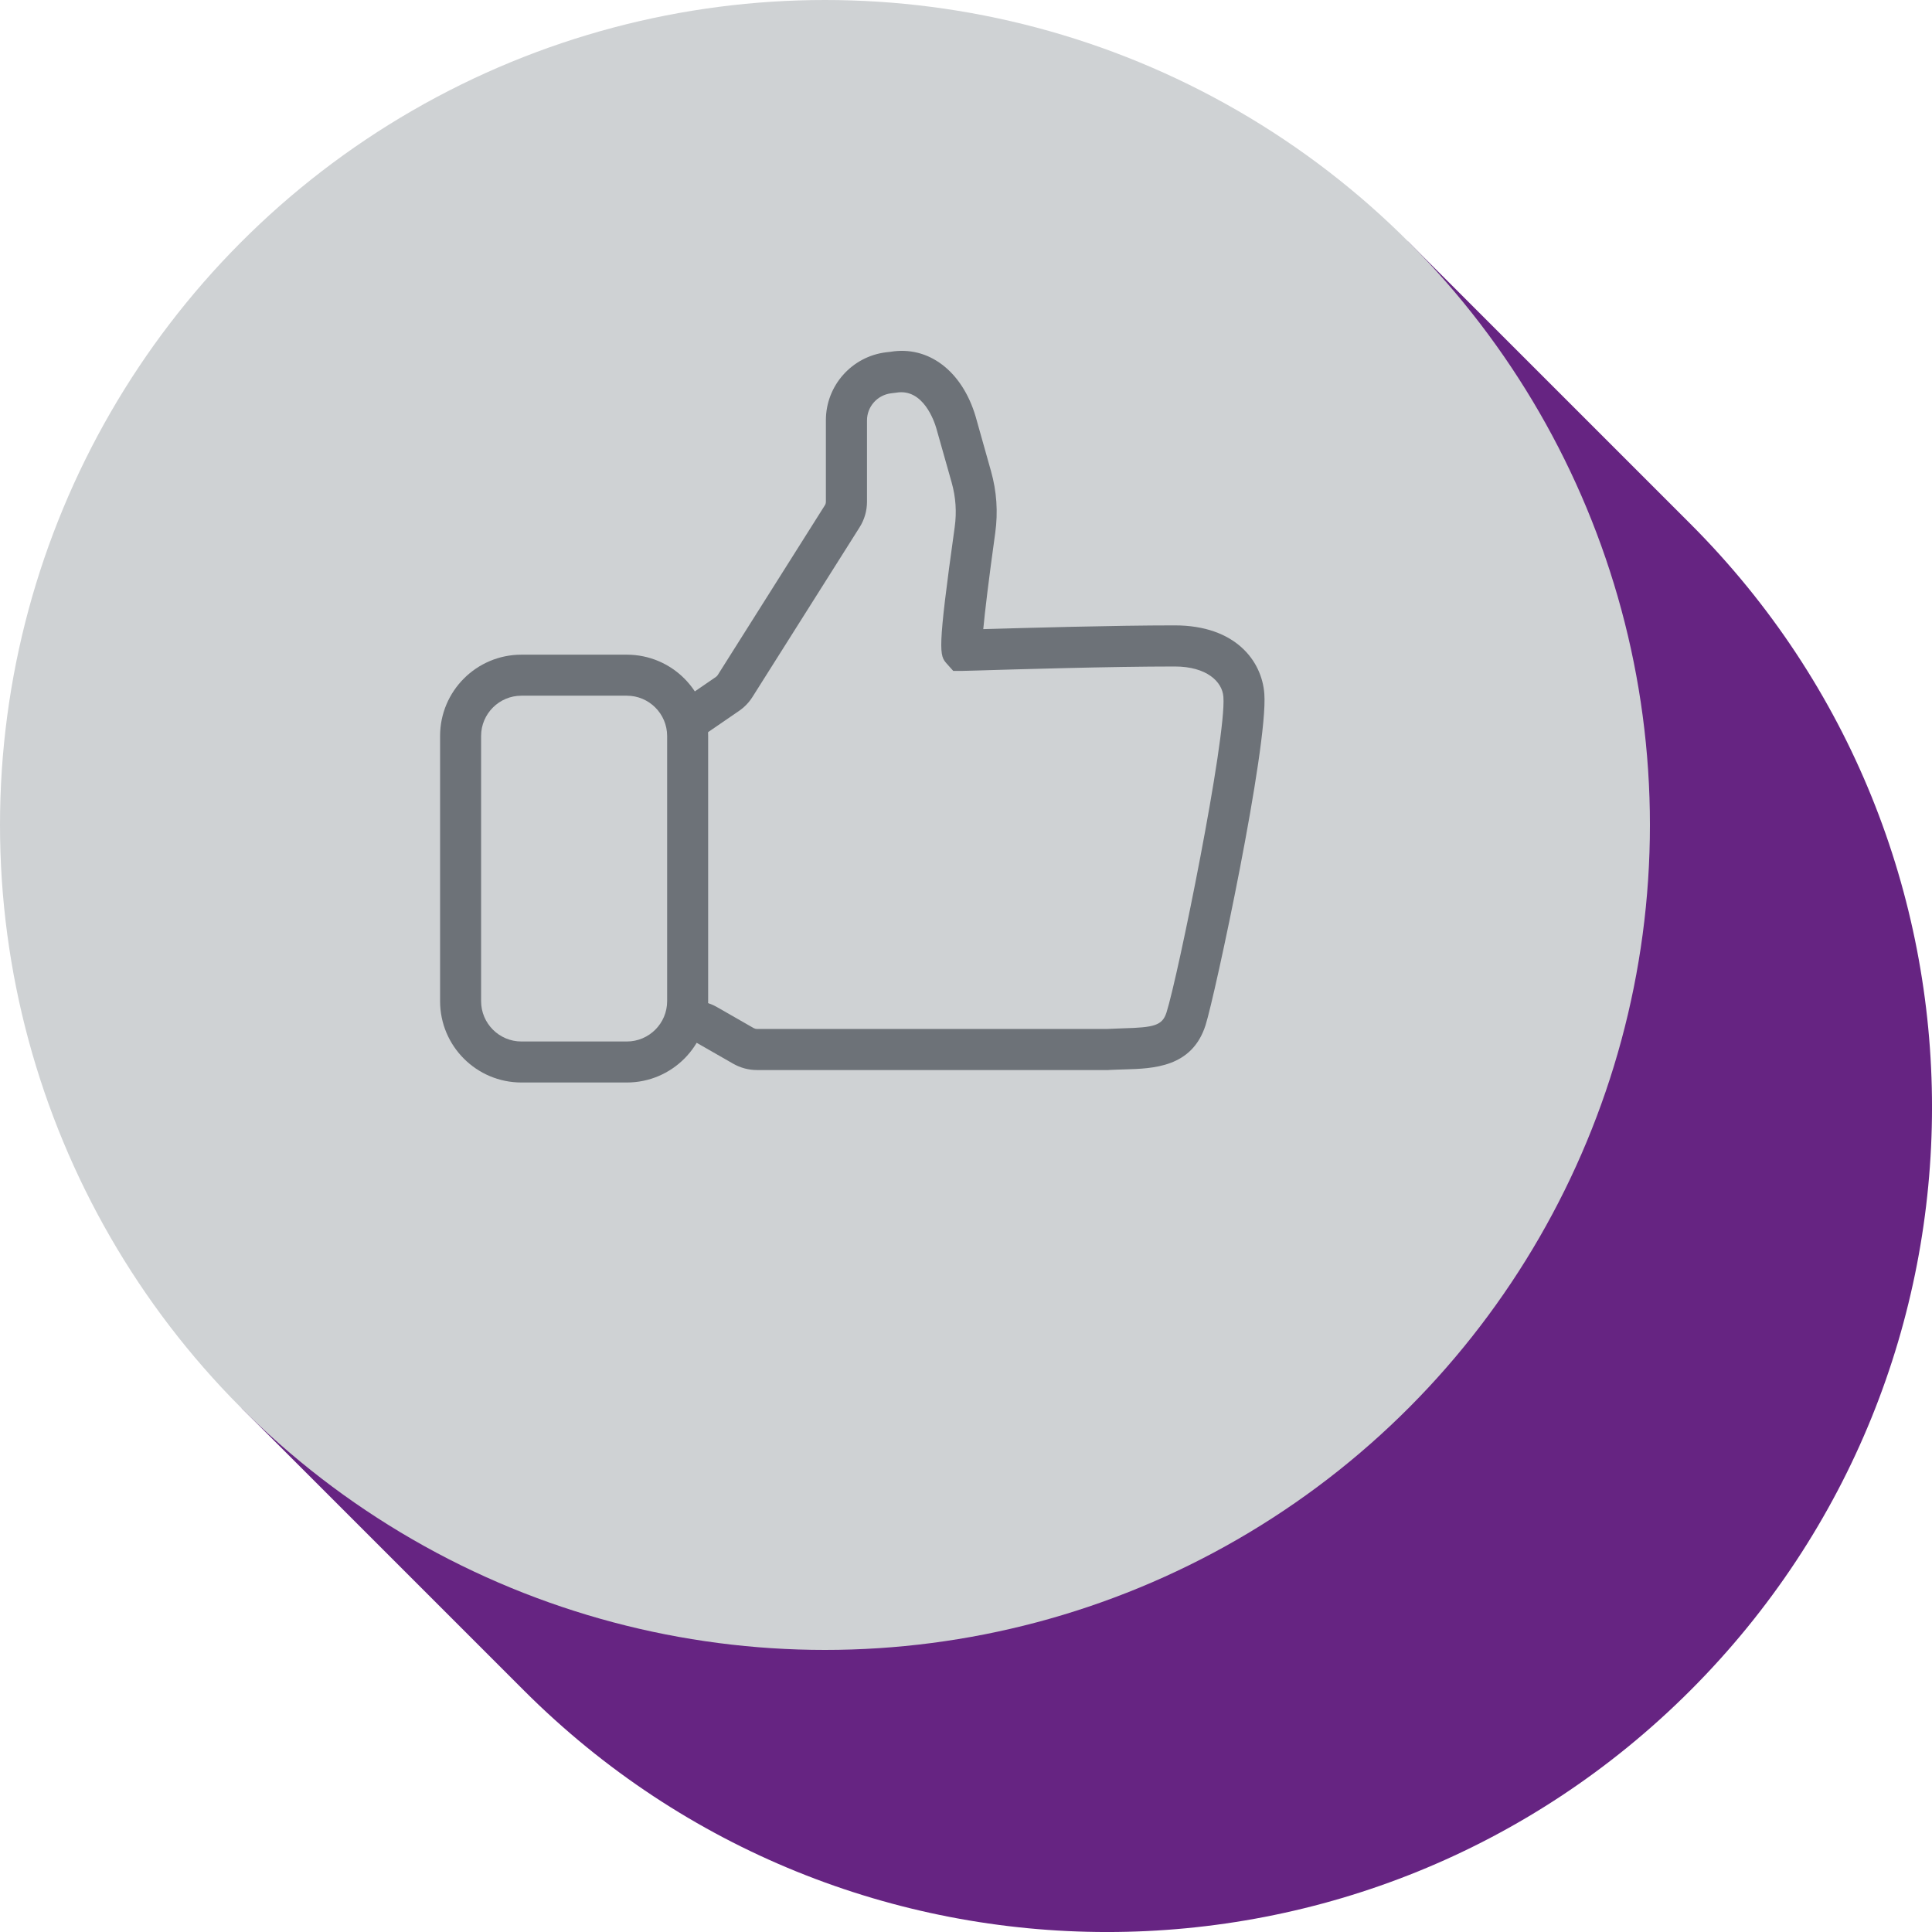
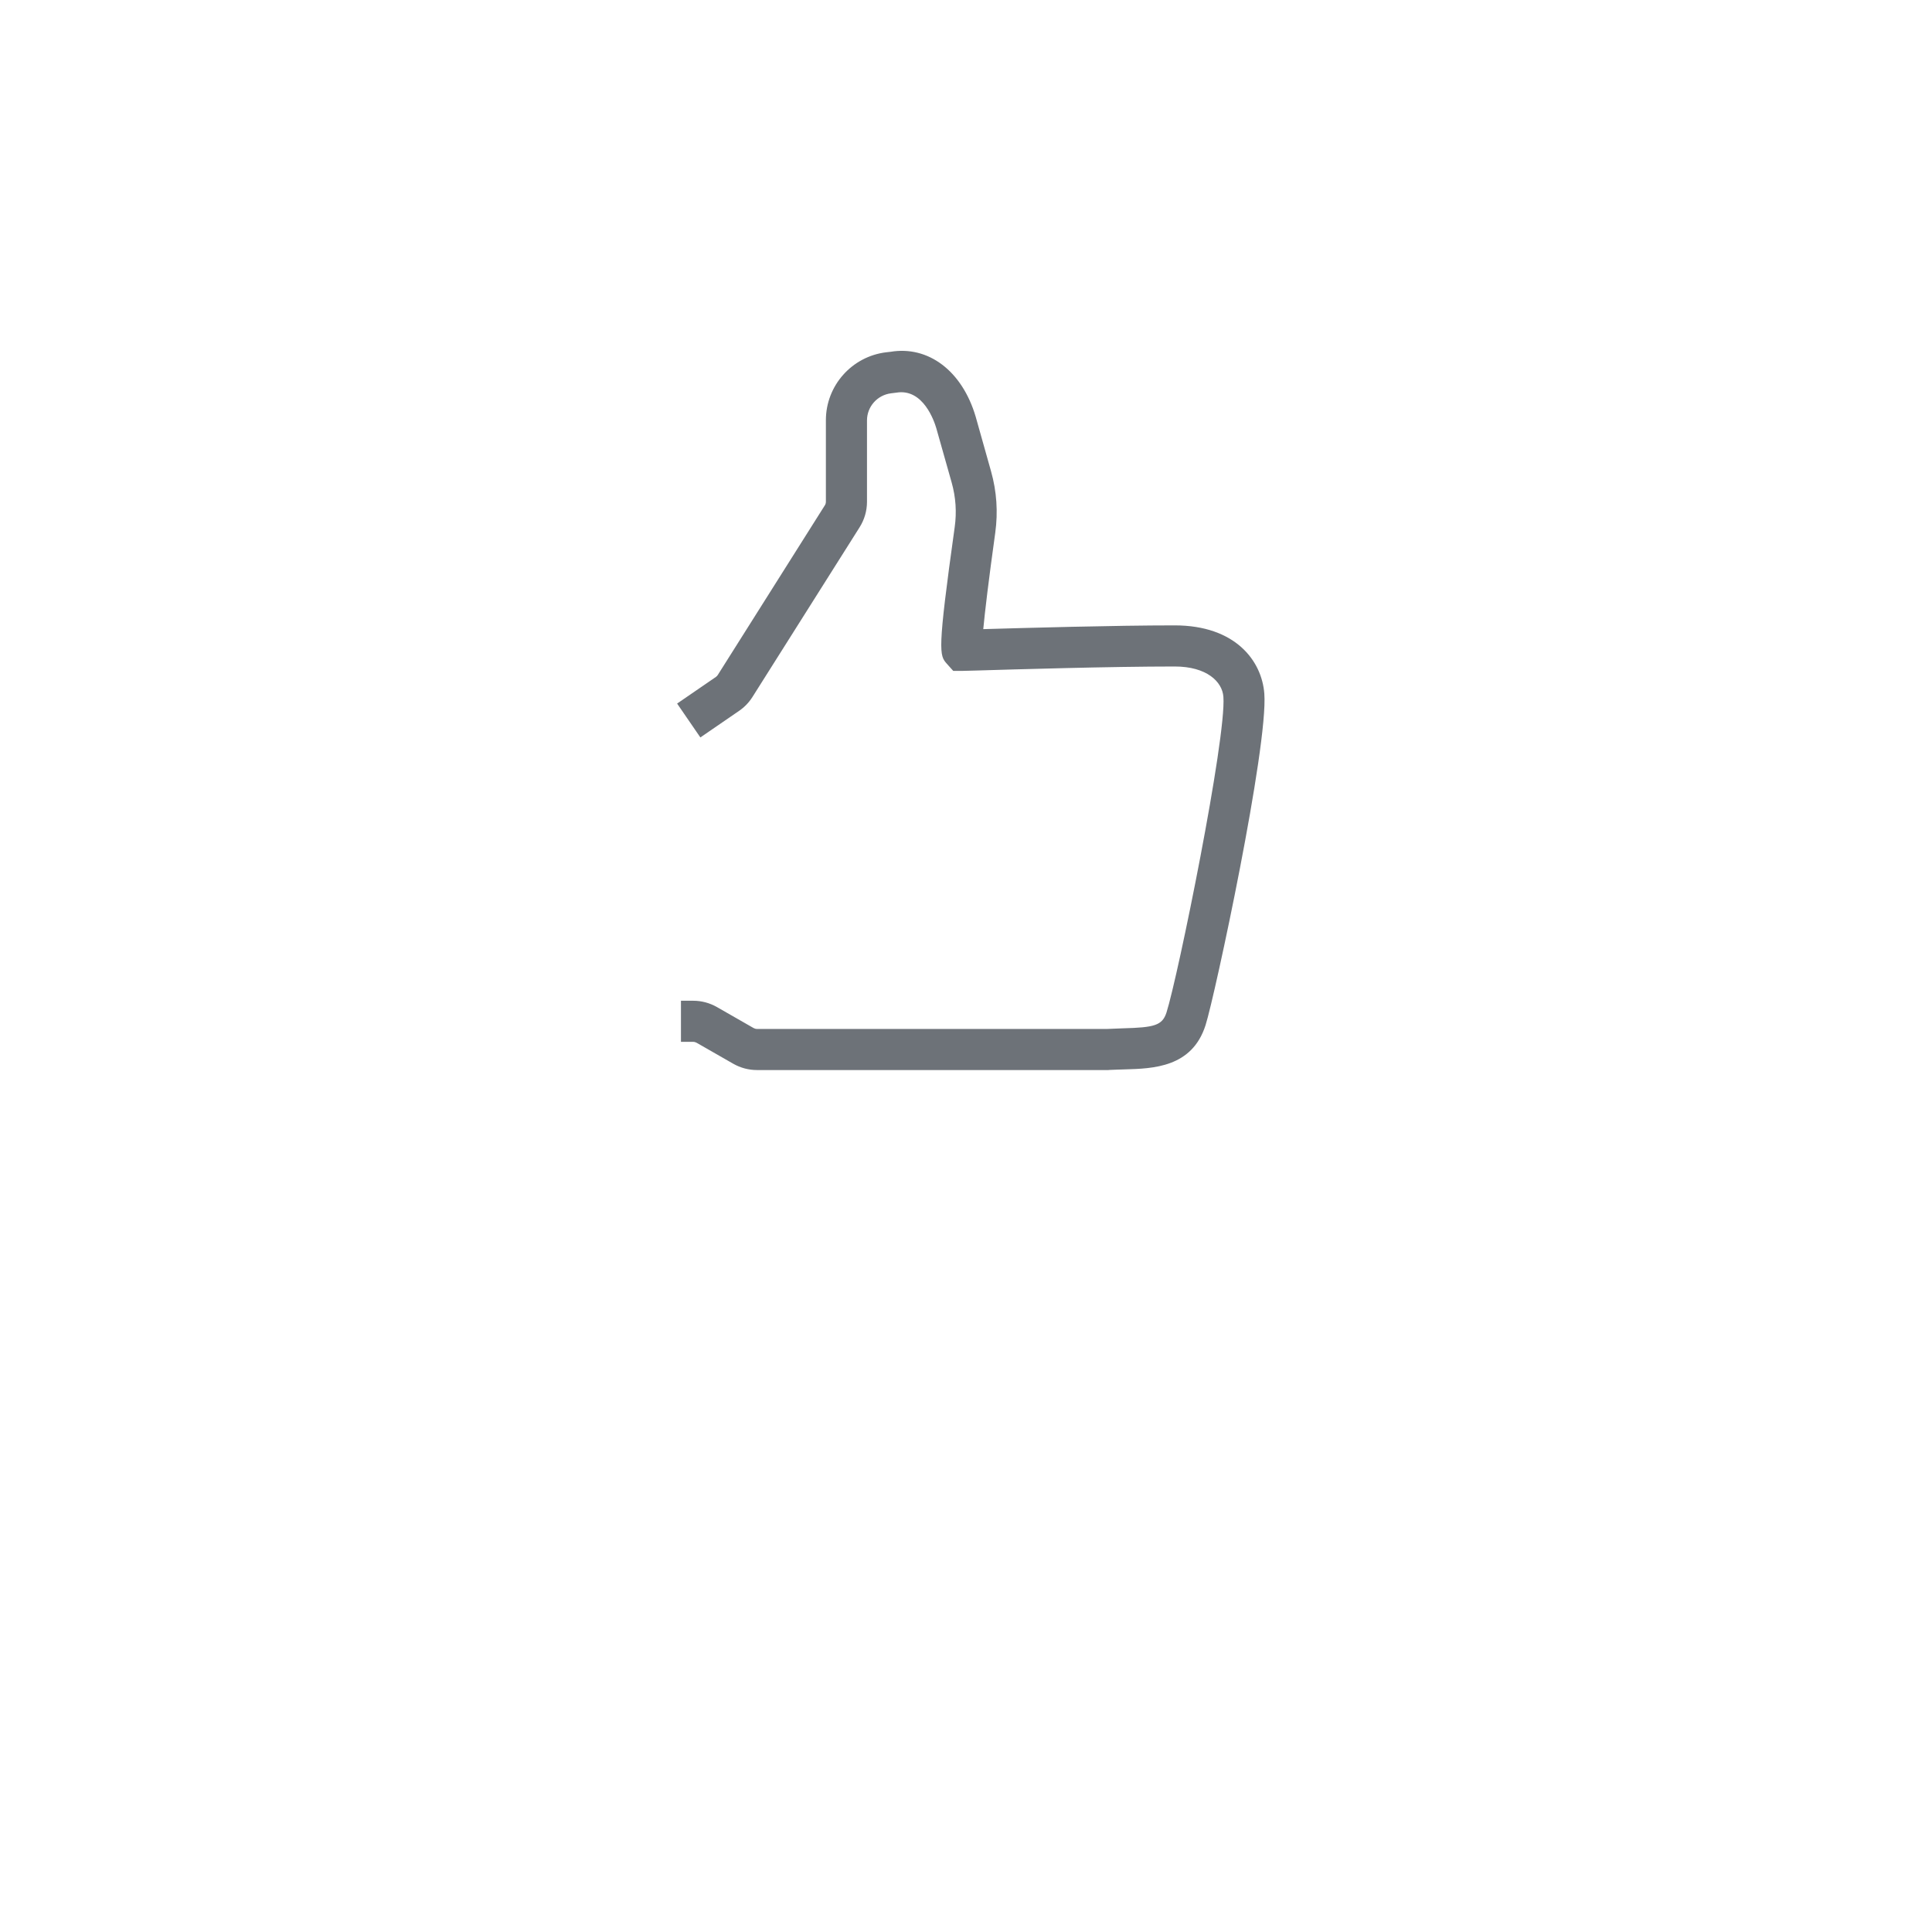
<svg xmlns="http://www.w3.org/2000/svg" id="Warstwa_2" viewBox="0 0 211.03 211.03">
  <g id="Warstwa_1-2">
    <g>
      <g>
-         <path d="m184.63,57.21l-30.82-30.82L26.4,153.82l30.82,30.82c35.19,35.19,92.23,35.19,127.42,0h0c35.19-35.19,35.19-92.23,0-127.42Z" fill="#662482" />
-         <circle cx="90.11" cy="90.11" r="90.11" fill="#cfd2d4" />
-       </g>
+         </g>
      <g id="Inteligentny_obiekt_wektorowy">
        <path d="m121.1,116.88h-38.42c-.91,0-1.8-.24-2.59-.69l-4-2.29c-.11-.06-.24-.1-.37-.1h-1.34v-4.49h1.34c.91,0,1.8.24,2.59.69l4,2.29c.11.06.24.1.37.1h38.28c.59-.03,1.17-.05,1.75-.07,3.34-.09,4.24-.3,4.7-1.71,1.25-3.9,6.56-30,6.22-34.5-.12-1.65-1.82-3.31-5.32-3.31-7.02,0-17.64.32-21.63.44-.91.03-1.46.04-1.54.04h-1.02l-.7-.78c-.81-.93-1.06-1.21.86-14.92.23-1.64.12-3.27-.33-4.87l-1.68-5.94c-.21-.72-1.42-4.38-4.37-3.88l-.56.07c-1.5.18-2.64,1.45-2.64,2.96v8.89c0,.99-.28,1.95-.81,2.79l-11.7,18.53c-.38.6-.87,1.11-1.45,1.51l-4.24,2.91-2.54-3.7,4.24-2.91c.08-.06.15-.13.2-.21l11.7-18.54c.08-.12.11-.26.11-.4v-8.89c0-3.78,2.84-6.97,6.59-7.42l.45-.05c4.14-.7,7.84,2.07,9.32,7.08l1.68,5.97c.62,2.2.77,4.45.46,6.71-.73,5.24-1.13,8.62-1.31,10.53,4.52-.13,14.28-.41,20.91-.41s9.52,3.87,9.79,7.46c.43,5.77-5.39,32.98-6.42,36.21-1.48,4.63-5.74,4.74-8.85,4.83-.55.02-1.1.03-1.66.06h-.07Z" fill="#6d7278" />
-         <path d="m68.47,118.24h-11.52c-4.9,0-8.88-3.98-8.88-8.88v-28.97c0-4.9,3.98-8.88,8.88-8.88h11.52c4.9,0,8.88,3.98,8.88,8.88v28.97c0,4.9-3.98,8.88-8.88,8.88Zm-11.52-42.25c-2.42,0-4.4,1.97-4.4,4.4v28.97c0,2.42,1.97,4.4,4.4,4.4h11.52c2.42,0,4.4-1.97,4.4-4.4v-28.97c0-2.42-1.97-4.4-4.4-4.4h-11.52Z" fill="#6d7278" />
      </g>
    </g>
  </g>
</svg>